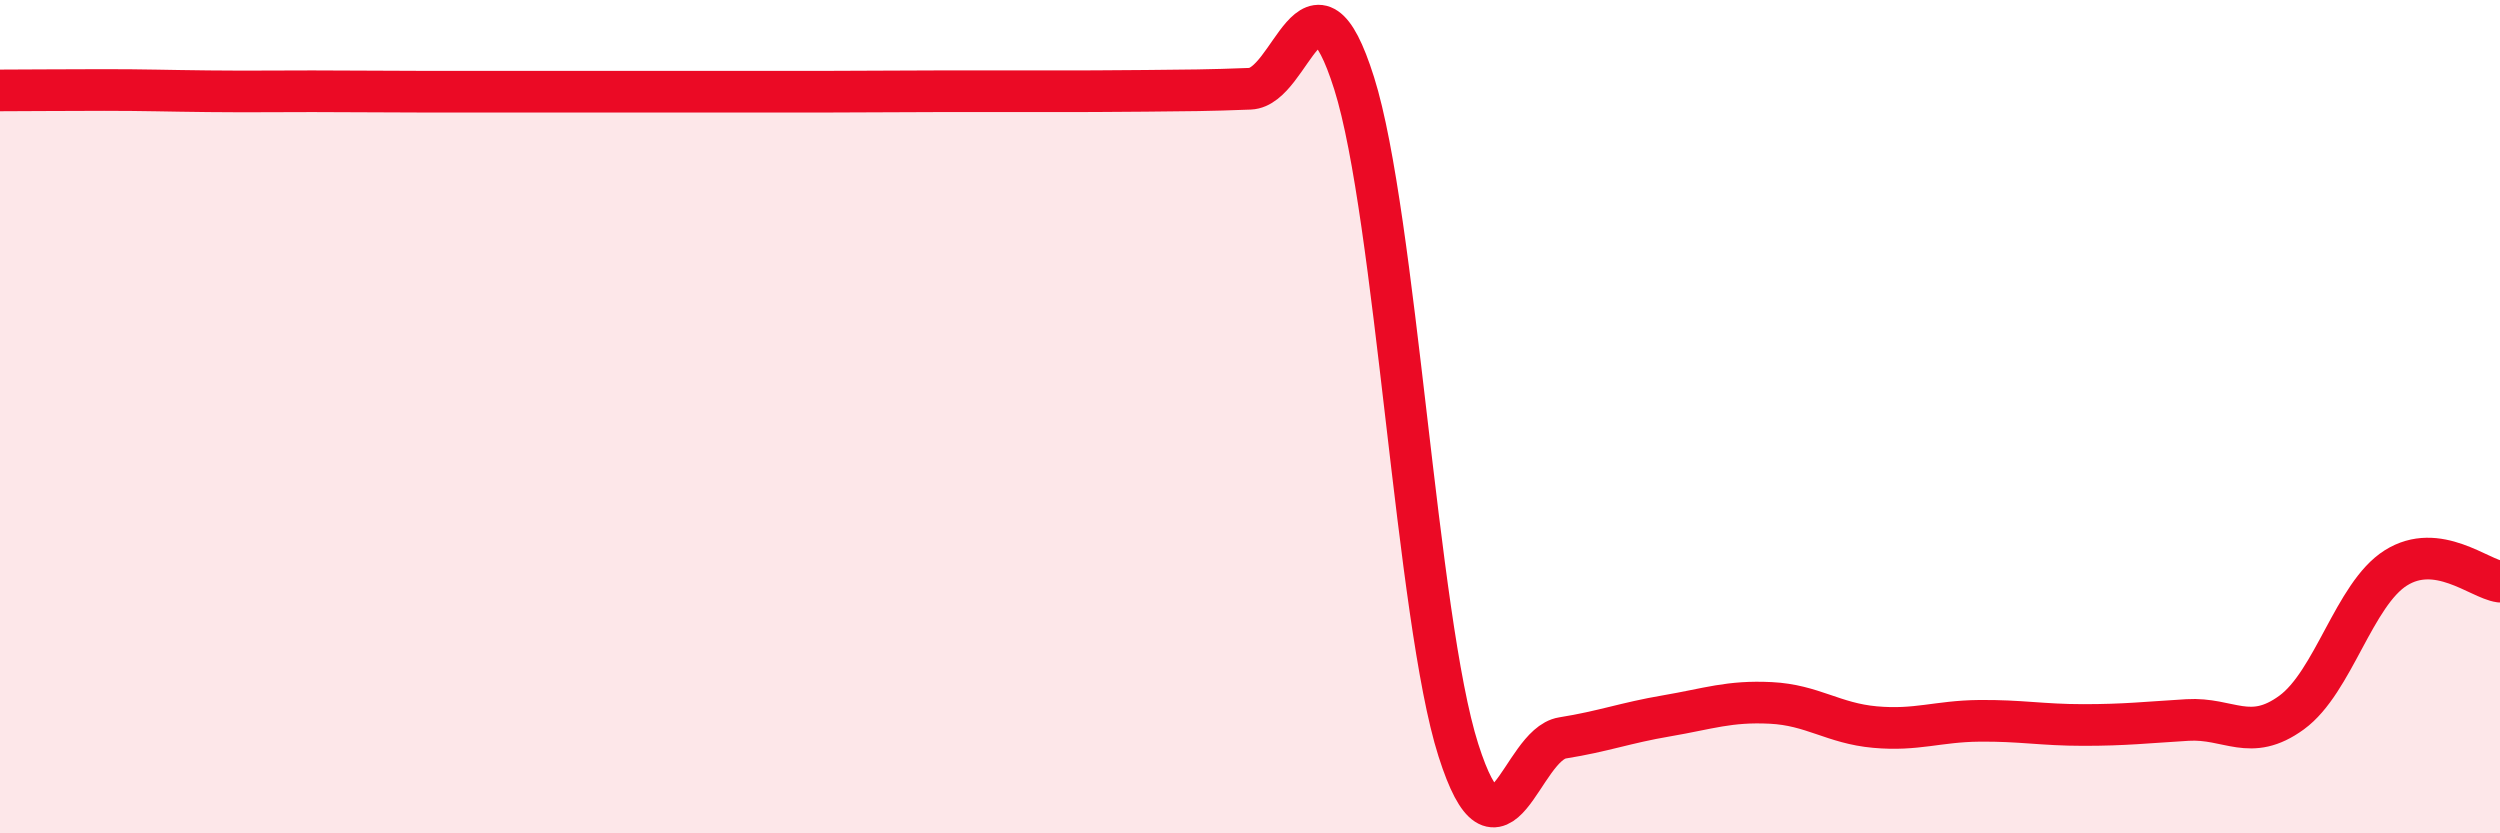
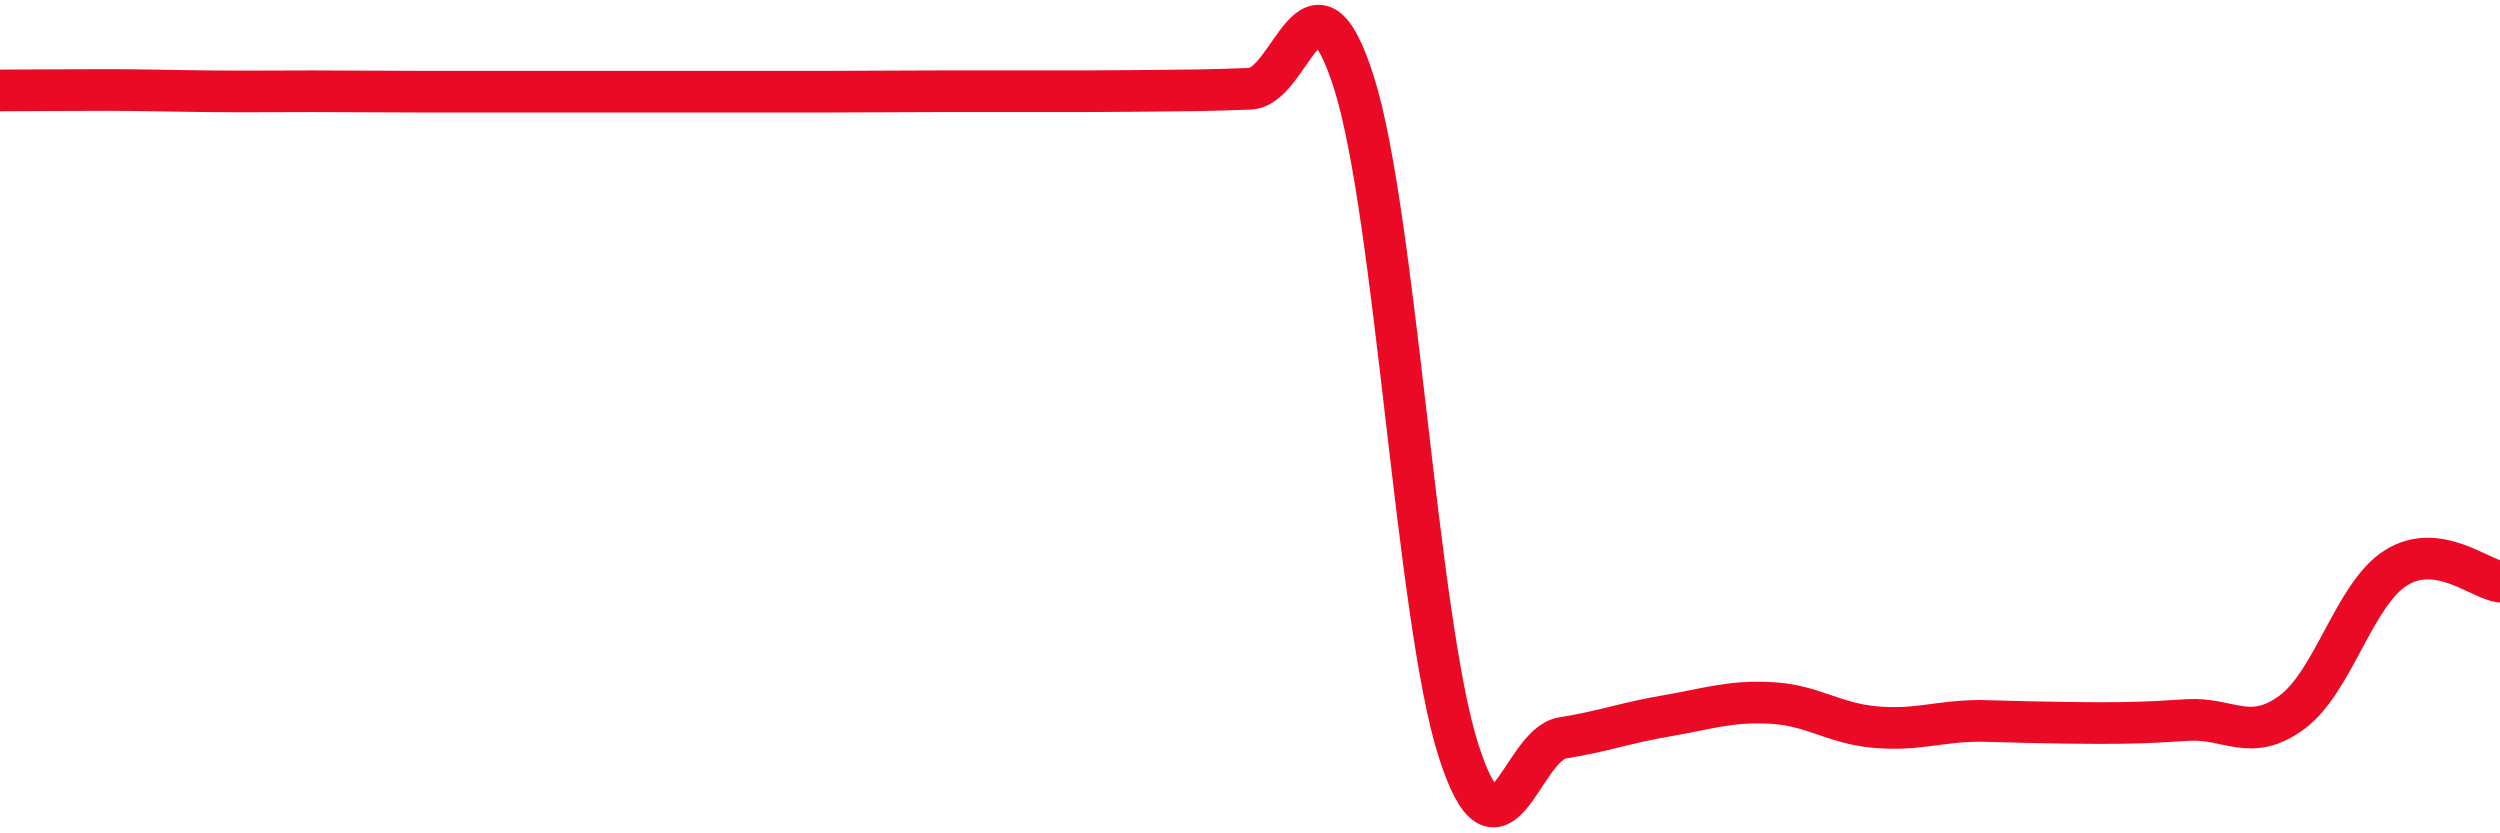
<svg xmlns="http://www.w3.org/2000/svg" width="60" height="20" viewBox="0 0 60 20">
-   <path d="M 0,2.17 C 0.5,2.17 1.5,2.16 2.5,2.16 C 3.5,2.16 4,2.18 5,2.19 C 6,2.2 6.5,2.19 7.5,2.19 C 8.5,2.19 9,2.2 10,2.2 C 11,2.2 11.5,2.2 12.5,2.2 C 13.5,2.2 14,2.2 15,2.2 C 16,2.2 16.5,2.2 17.5,2.2 C 18.5,2.2 19,2.2 20,2.2 C 21,2.2 21.5,2.19 22.5,2.19 C 23.5,2.19 24,2.19 25,2.19 C 26,2.19 26.5,2.19 27.5,2.18 C 28.5,2.17 29,2.17 30,2.13 C 31,2.09 31.5,-1.17 32.5,2 C 33.5,5.17 34,14.86 35,18 C 36,21.14 36.5,17.87 37.5,17.71 C 38.5,17.55 39,17.35 40,17.18 C 41,17.01 41.5,16.82 42.5,16.87 C 43.5,16.92 44,17.36 45,17.45 C 46,17.54 46.5,17.31 47.5,17.3 C 48.5,17.29 49,17.4 50,17.4 C 51,17.4 51.5,17.34 52.5,17.28 C 53.5,17.22 54,17.83 55,17.1 C 56,16.37 56.5,14.26 57.5,13.63 C 58.5,13 59.5,13.89 60,13.96L60 20L0 20Z" fill="#EB0A25" opacity="0.1" stroke-linecap="round" stroke-linejoin="round" />
-   <path d="M 0,2.17 C 0.5,2.17 1.5,2.16 2.5,2.16 C 3.5,2.16 4,2.18 5,2.19 C 6,2.2 6.5,2.19 7.5,2.19 C 8.5,2.19 9,2.2 10,2.2 C 11,2.2 11.5,2.2 12.5,2.2 C 13.5,2.2 14,2.2 15,2.2 C 16,2.2 16.5,2.2 17.5,2.2 C 18.5,2.2 19,2.2 20,2.2 C 21,2.2 21.5,2.19 22.5,2.19 C 23.5,2.19 24,2.19 25,2.19 C 26,2.19 26.5,2.19 27.5,2.18 C 28.5,2.17 29,2.17 30,2.13 C 31,2.09 31.5,-1.17 32.5,2 C 33.5,5.17 34,14.86 35,18 C 36,21.14 36.5,17.87 37.5,17.71 C 38.5,17.55 39,17.35 40,17.18 C 41,17.01 41.5,16.82 42.5,16.87 C 43.5,16.92 44,17.36 45,17.45 C 46,17.54 46.5,17.31 47.5,17.3 C 48.5,17.29 49,17.4 50,17.4 C 51,17.4 51.5,17.34 52.5,17.28 C 53.5,17.22 54,17.83 55,17.1 C 56,16.37 56.5,14.26 57.5,13.63 C 58.5,13 59.5,13.89 60,13.96" stroke="#EB0A25" stroke-width="1" fill="none" stroke-linecap="round" stroke-linejoin="round" />
+   <path d="M 0,2.17 C 0.5,2.17 1.5,2.16 2.5,2.16 C 3.5,2.16 4,2.18 5,2.19 C 6,2.2 6.5,2.19 7.5,2.19 C 8.5,2.19 9,2.2 10,2.2 C 11,2.2 11.5,2.2 12.5,2.2 C 13.5,2.2 14,2.2 15,2.2 C 16,2.2 16.5,2.2 17.5,2.2 C 18.5,2.2 19,2.2 20,2.2 C 21,2.2 21.5,2.19 22.5,2.19 C 23.5,2.19 24,2.19 25,2.19 C 26,2.19 26.5,2.19 27.5,2.18 C 28.5,2.17 29,2.17 30,2.13 C 31,2.09 31.5,-1.17 32.5,2 C 33.5,5.17 34,14.86 35,18 C 36,21.14 36.5,17.87 37.5,17.71 C 38.5,17.55 39,17.35 40,17.18 C 41,17.01 41.5,16.82 42.5,16.87 C 43.5,16.92 44,17.36 45,17.45 C 46,17.54 46.5,17.31 47.5,17.3 C 51,17.4 51.5,17.34 52.5,17.28 C 53.5,17.22 54,17.83 55,17.1 C 56,16.37 56.5,14.26 57.5,13.63 C 58.5,13 59.5,13.89 60,13.96" stroke="#EB0A25" stroke-width="1" fill="none" stroke-linecap="round" stroke-linejoin="round" />
</svg>